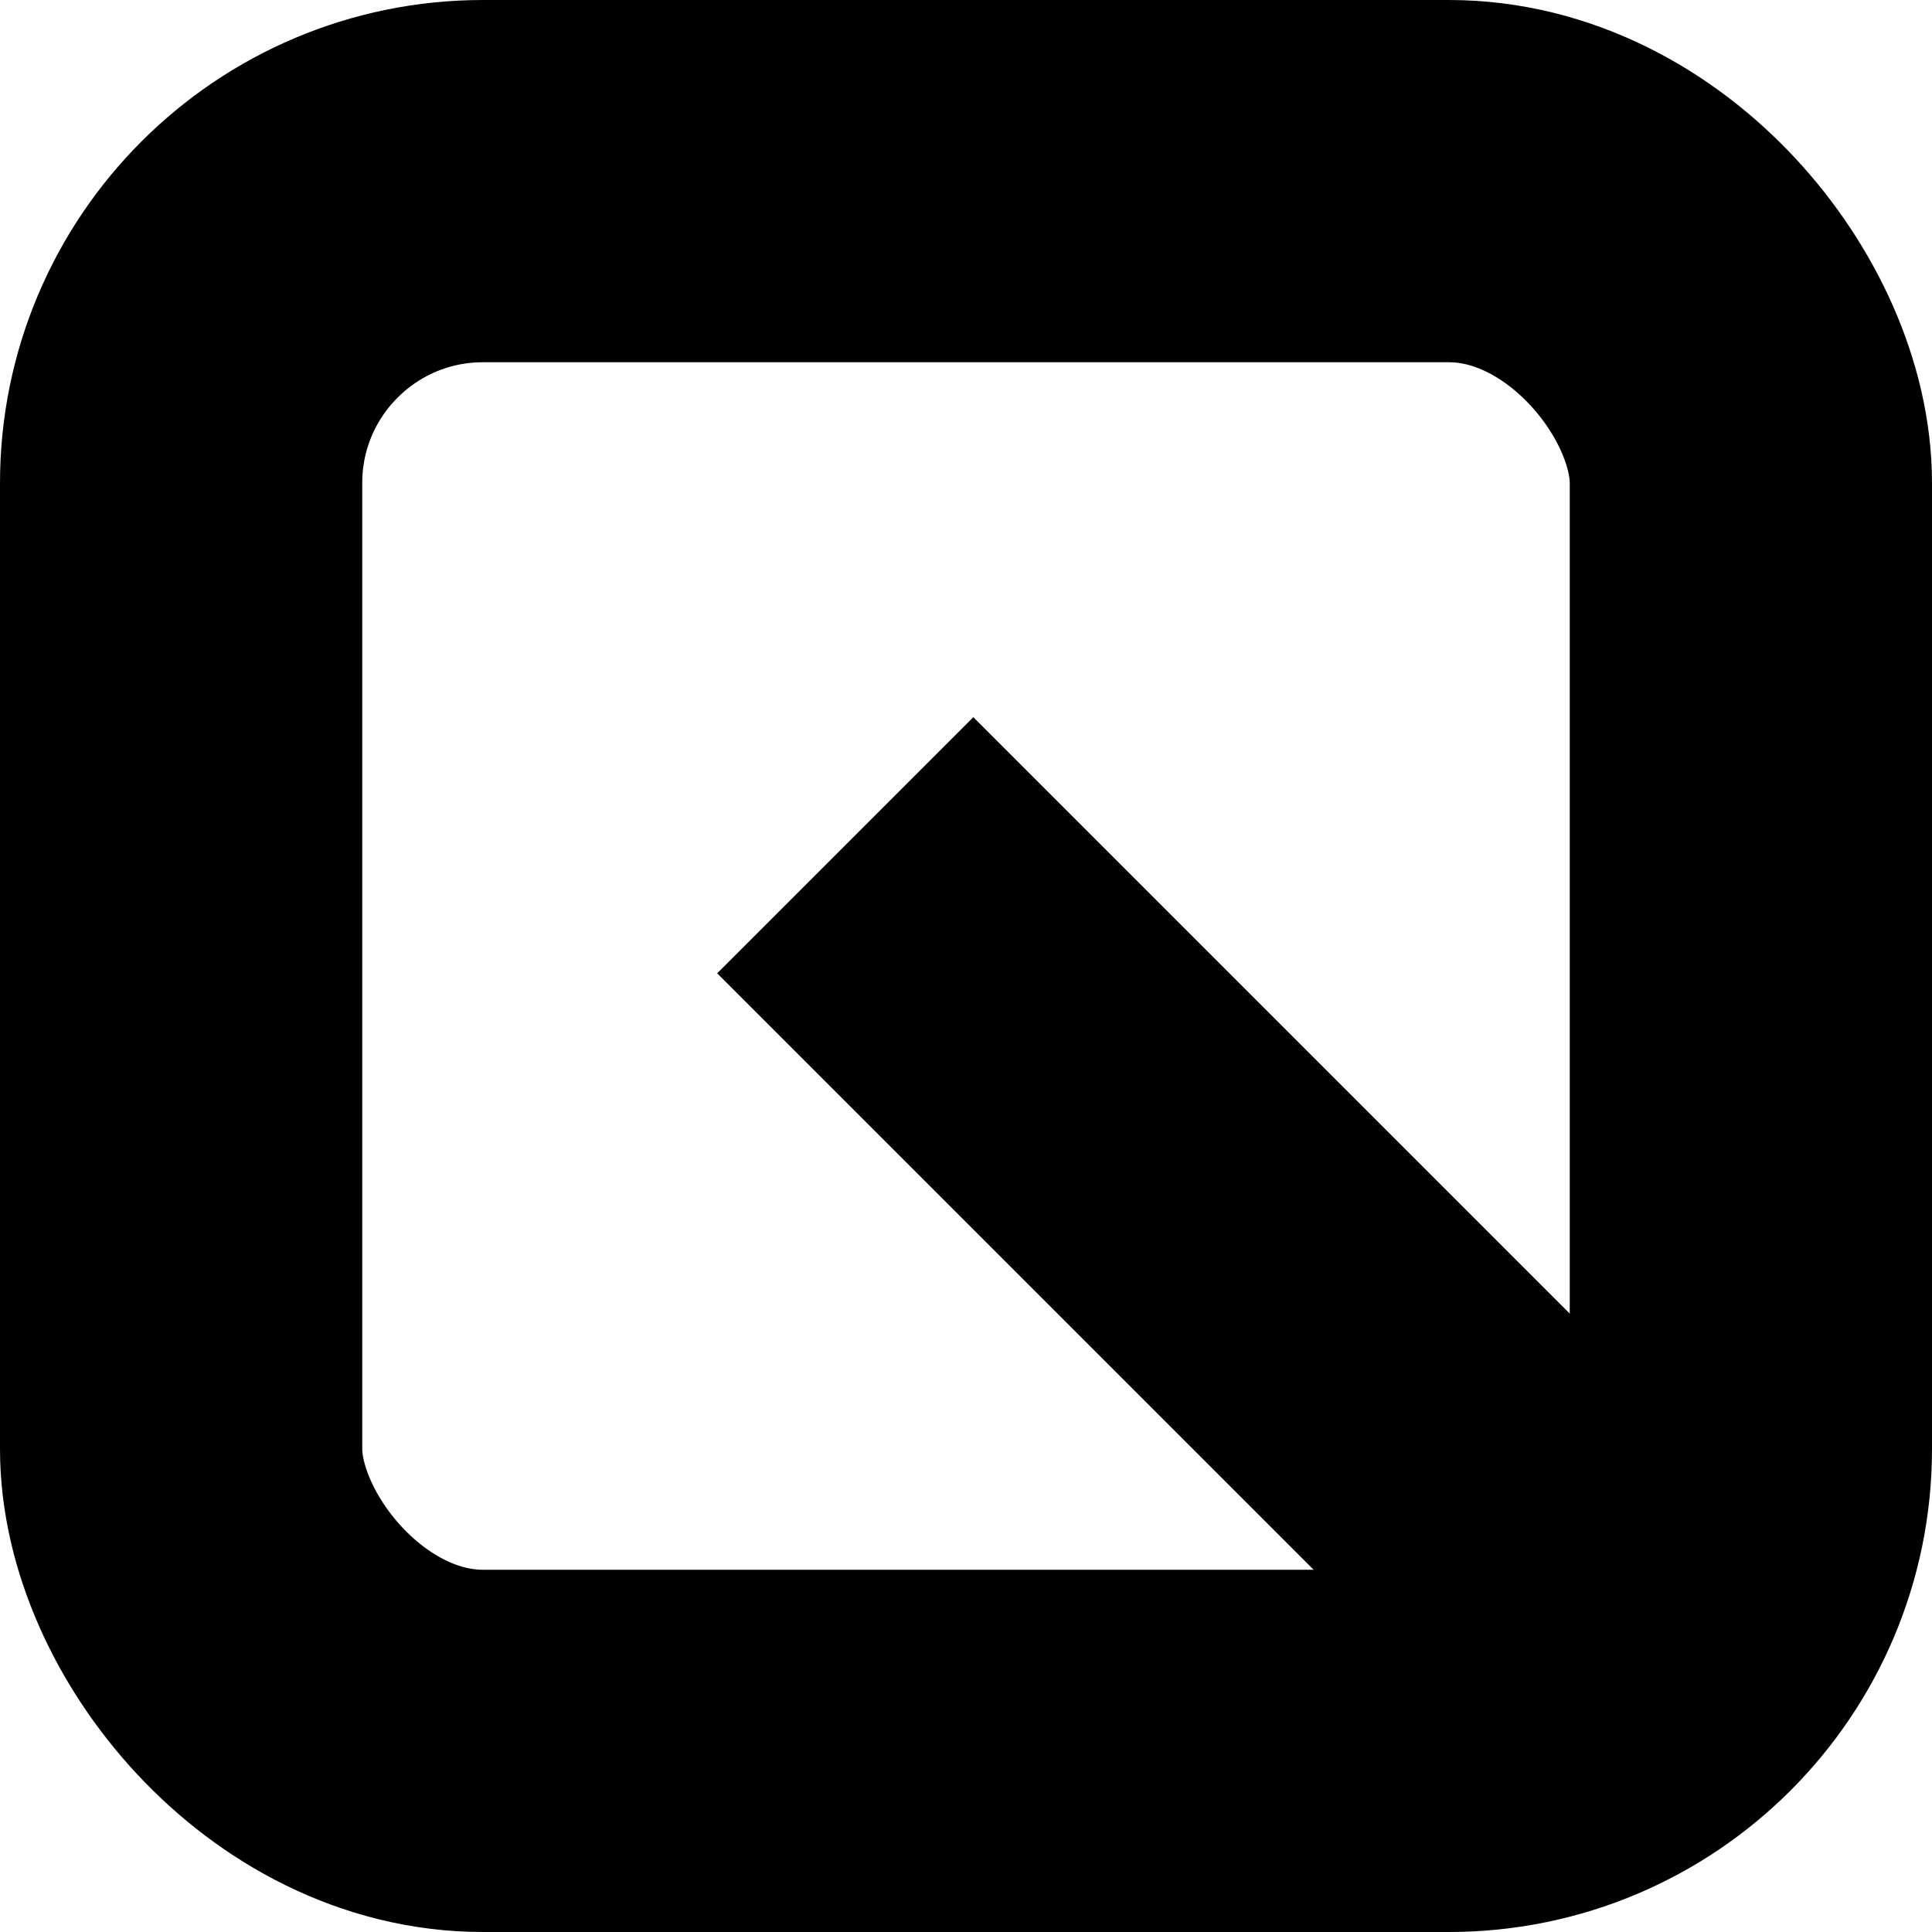
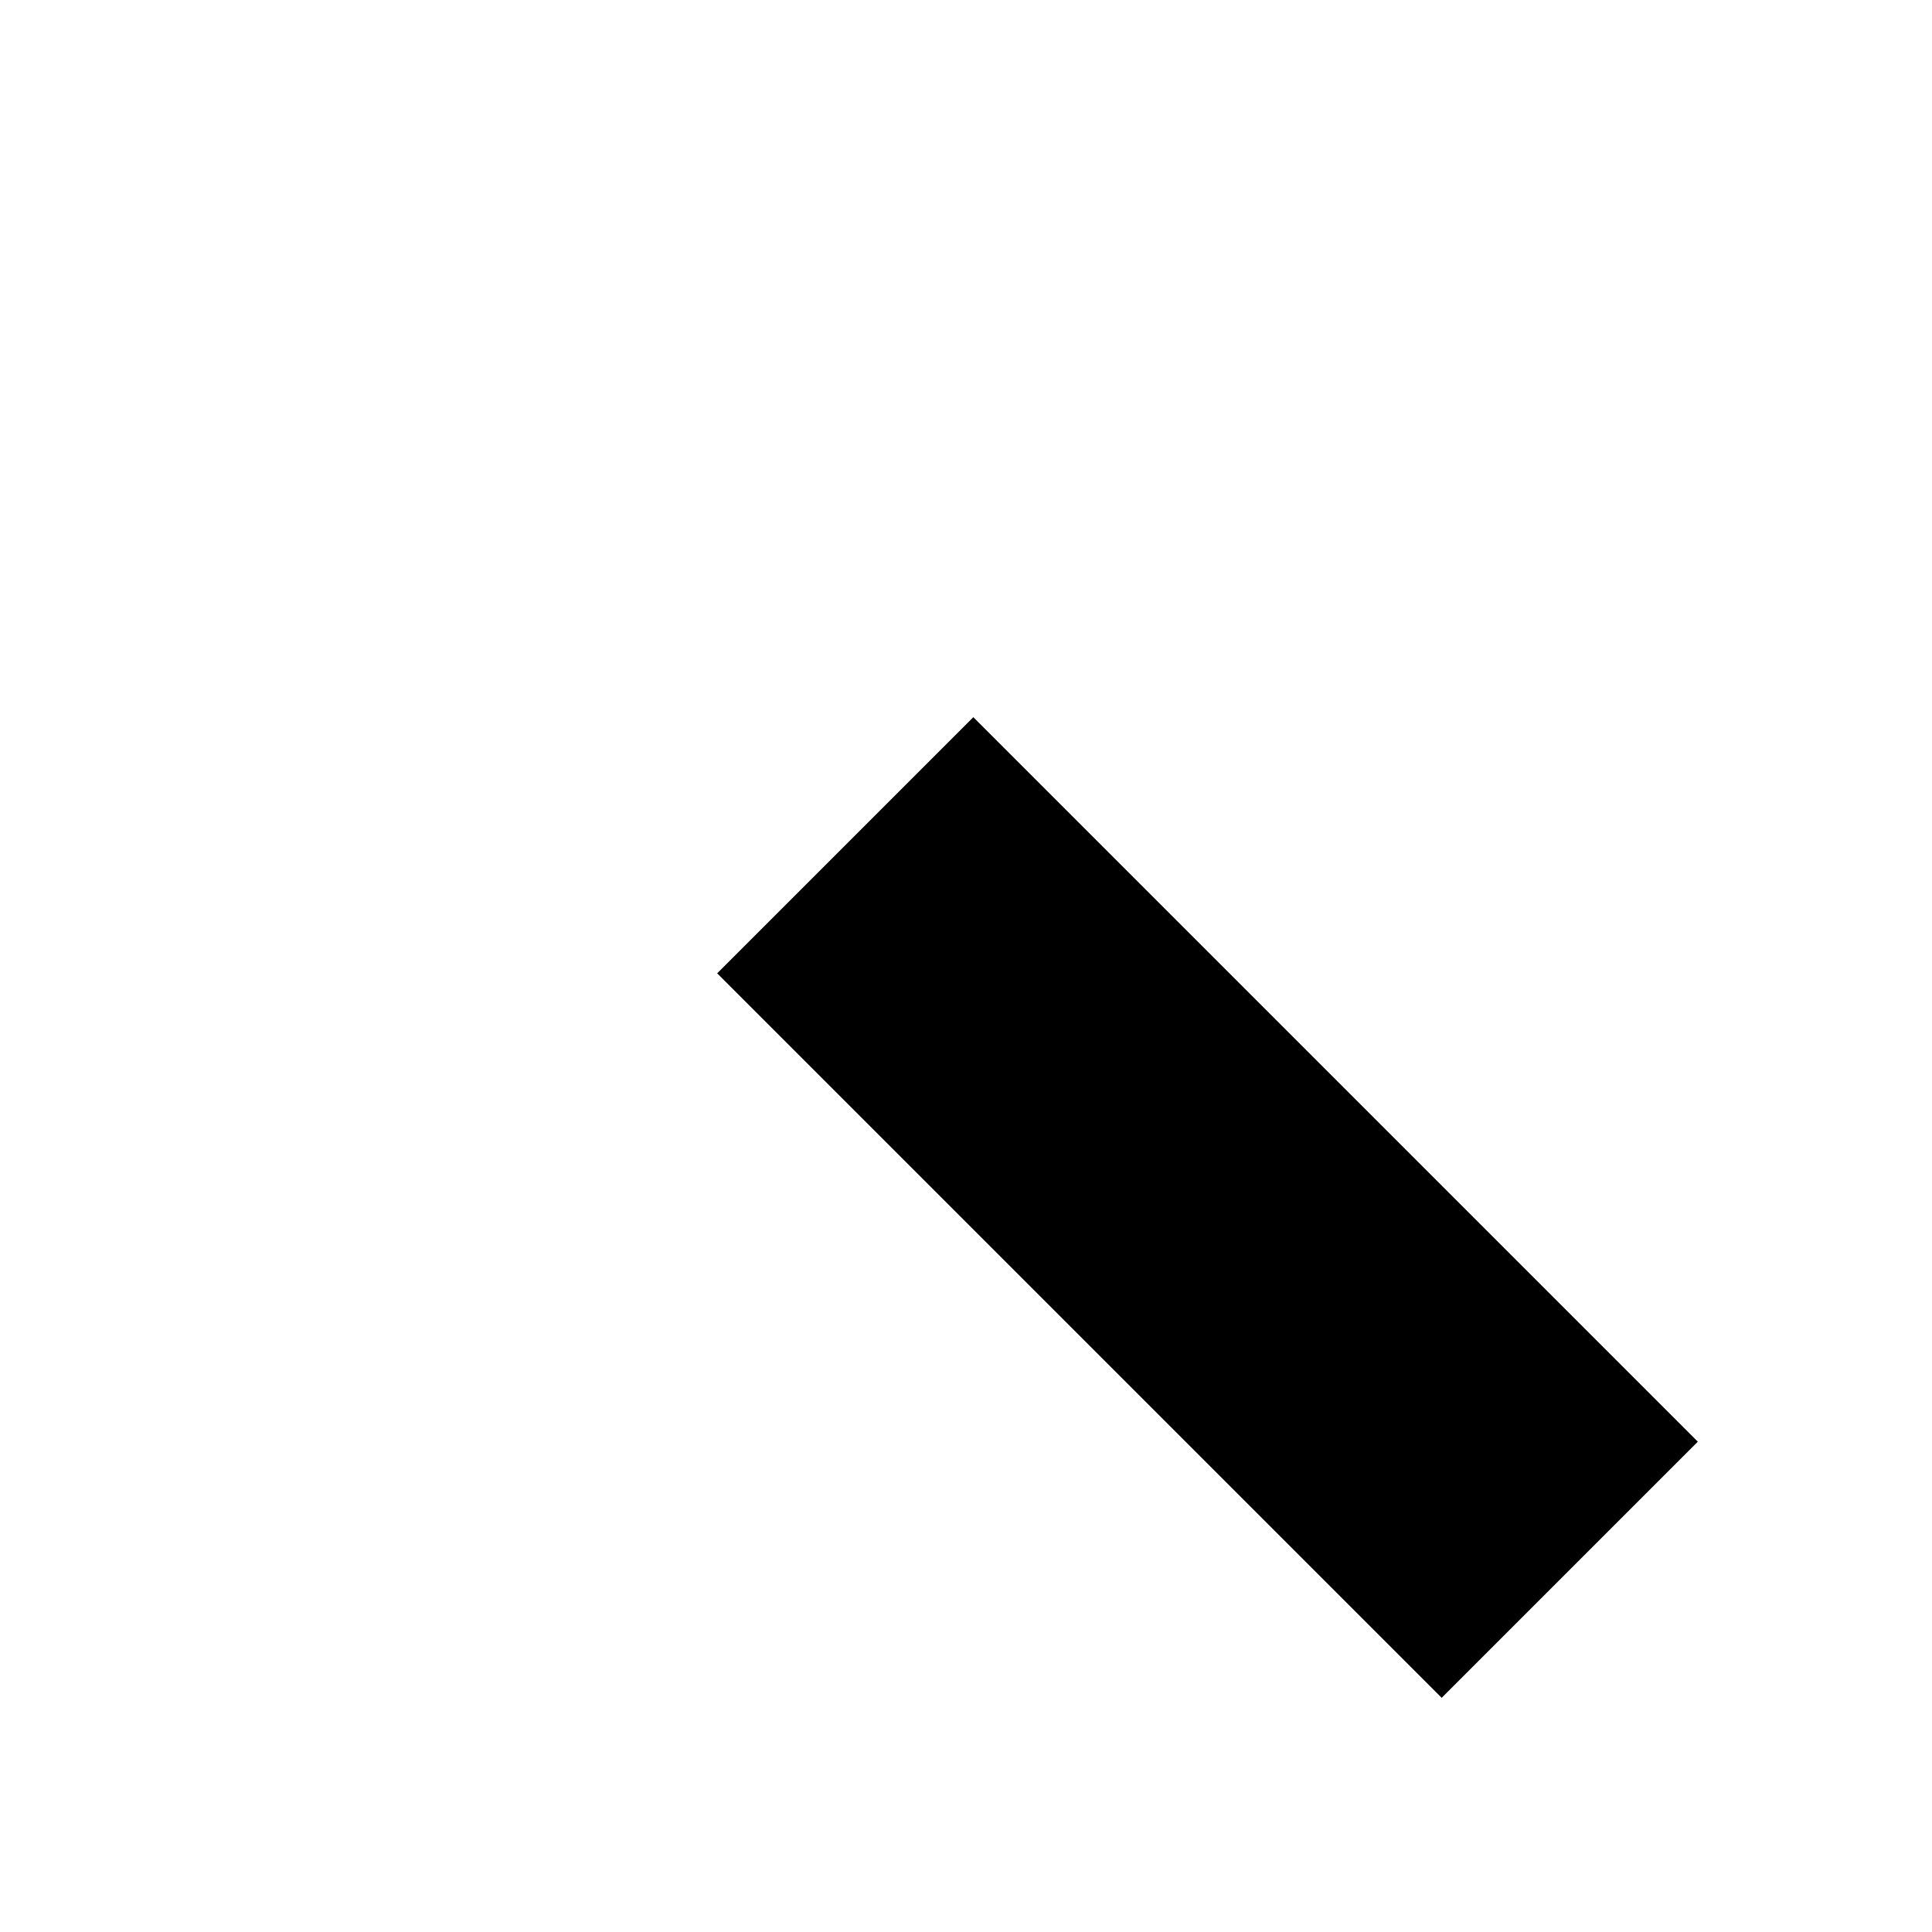
<svg xmlns="http://www.w3.org/2000/svg" width="16" height="16" viewBox="0 0 16 16" fill="none">
  <g clip-path="url(#clip0_27_36)">
-     <rect x="1.5" y="1.5" width="13" height="13" rx="2.5" stroke="black" stroke-width="3" />
    <path d="M7 7L13 13" stroke="black" stroke-width="3" />
  </g>
  <defs>
    <clipPath id="clip0_27_36">
      <rect width="16" height="16" fill="white" />
    </clipPath>
  </defs>
</svg>